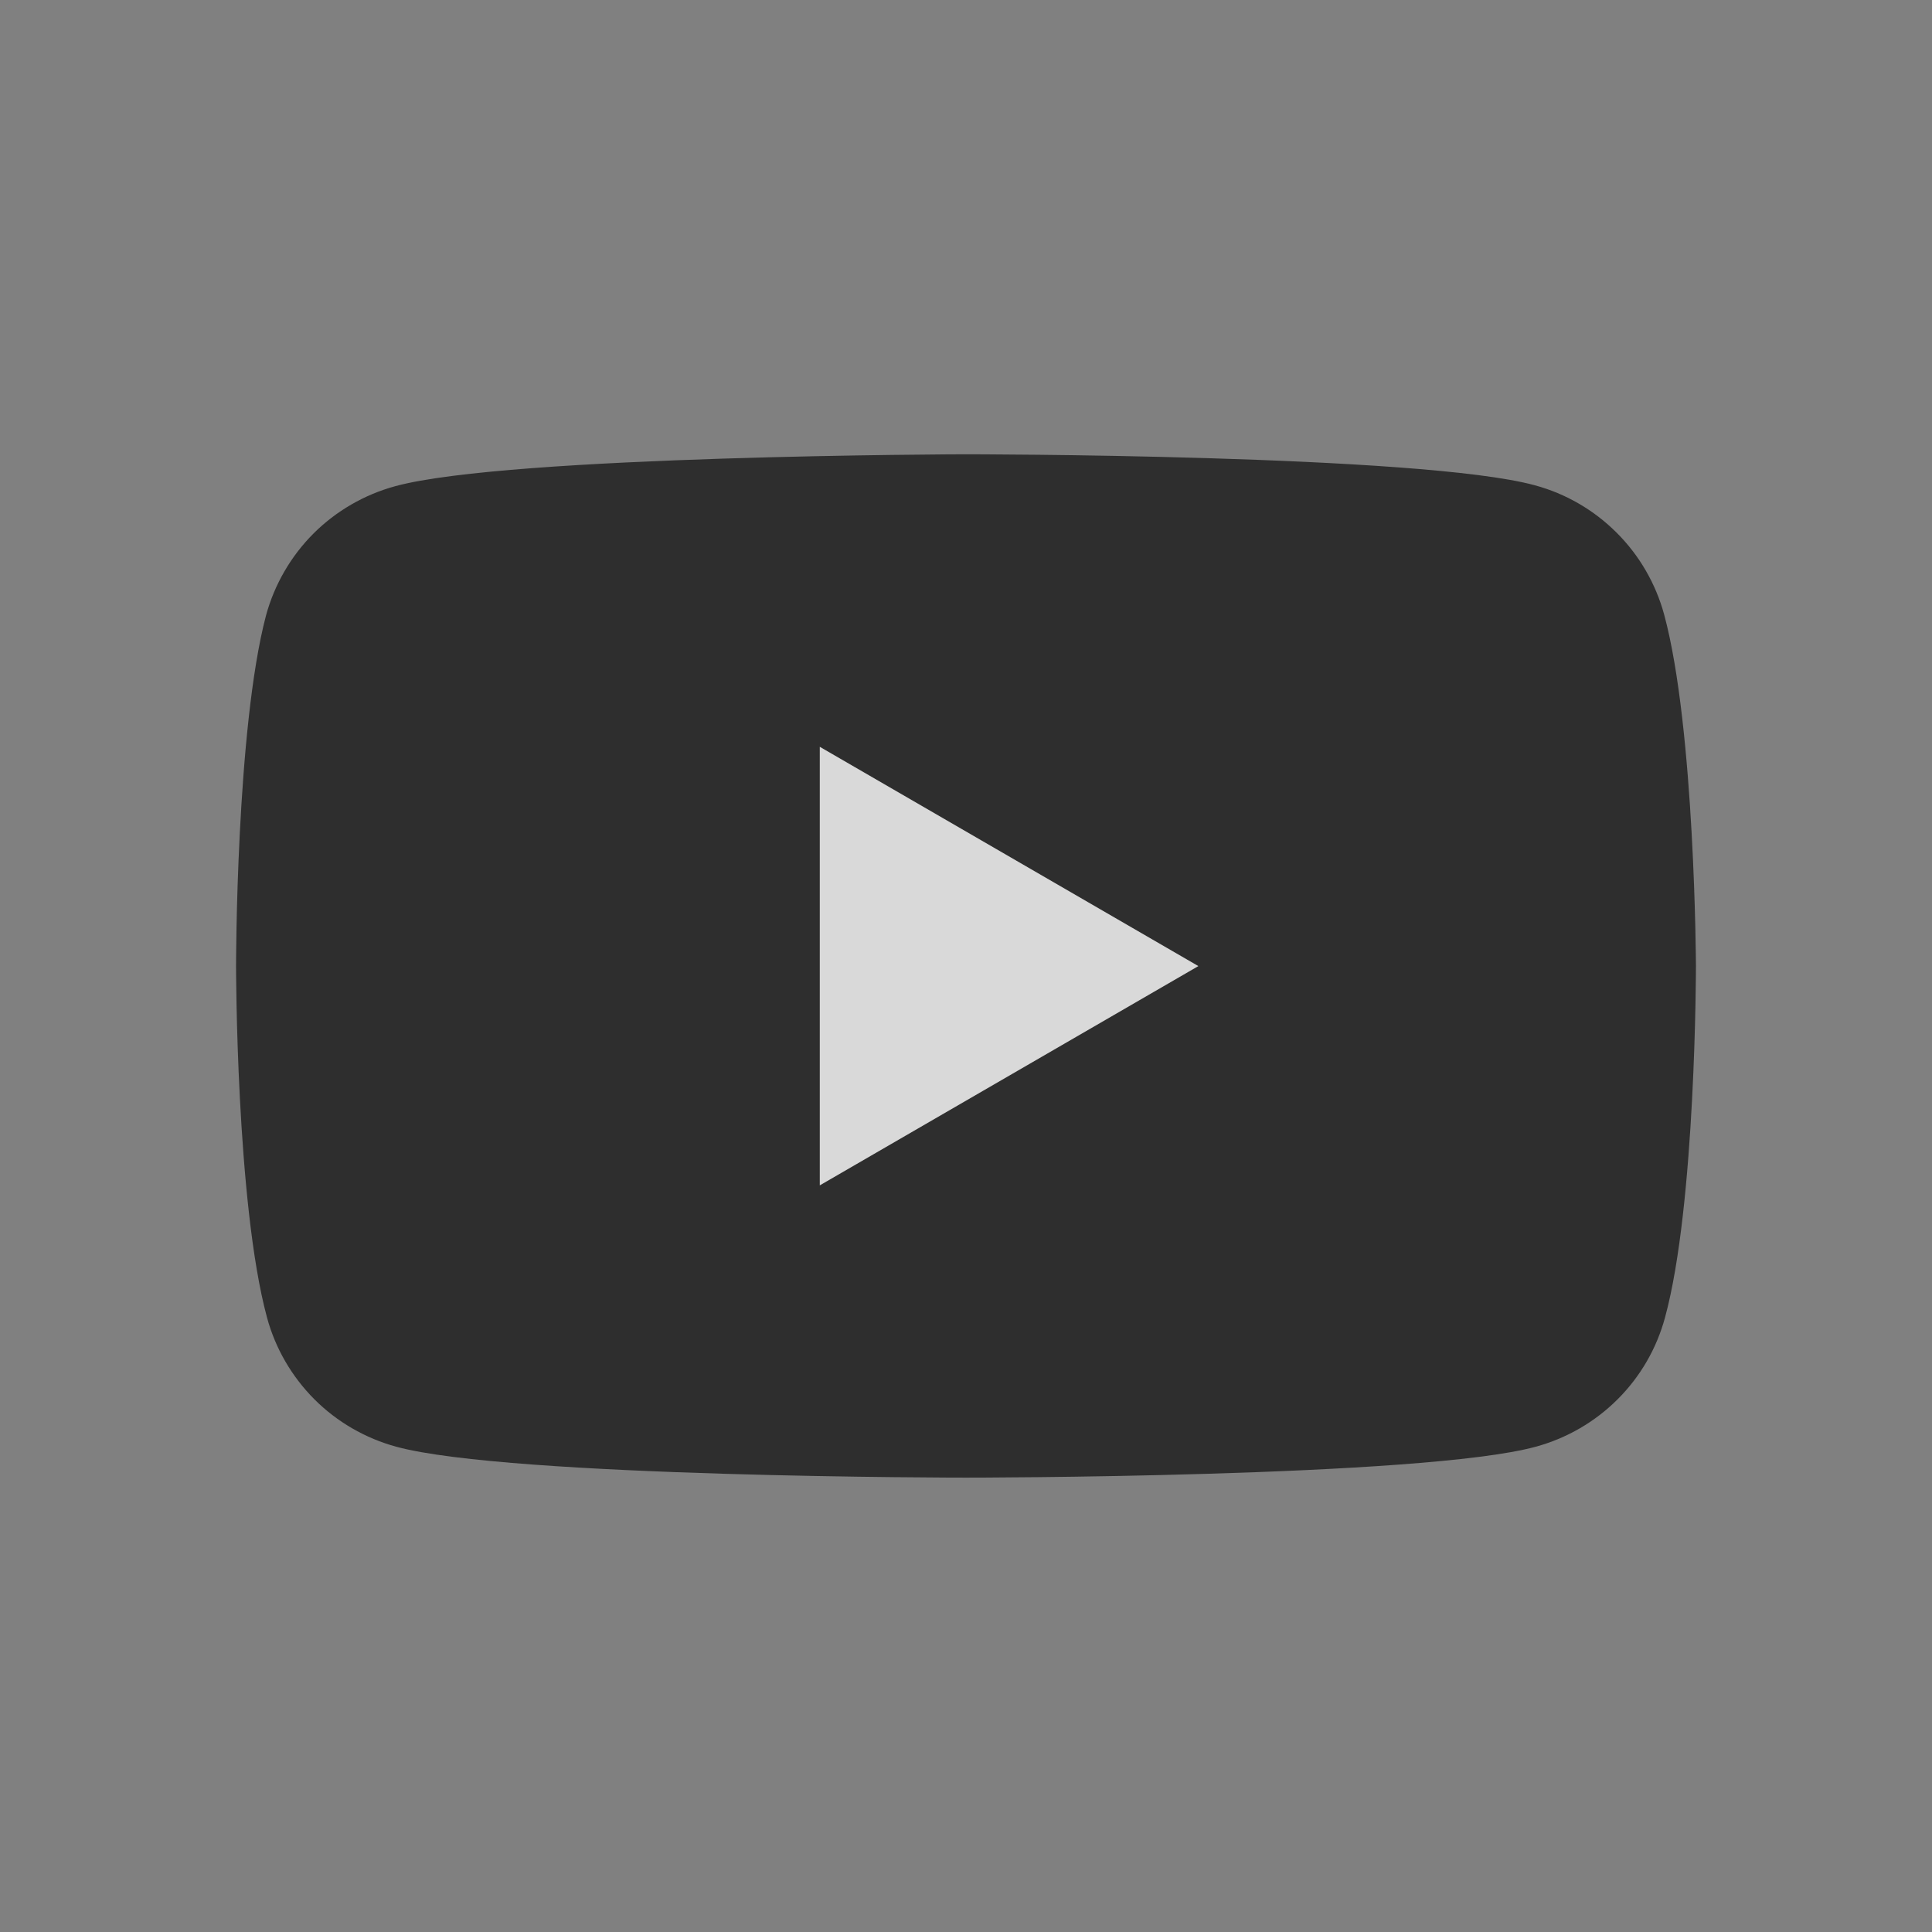
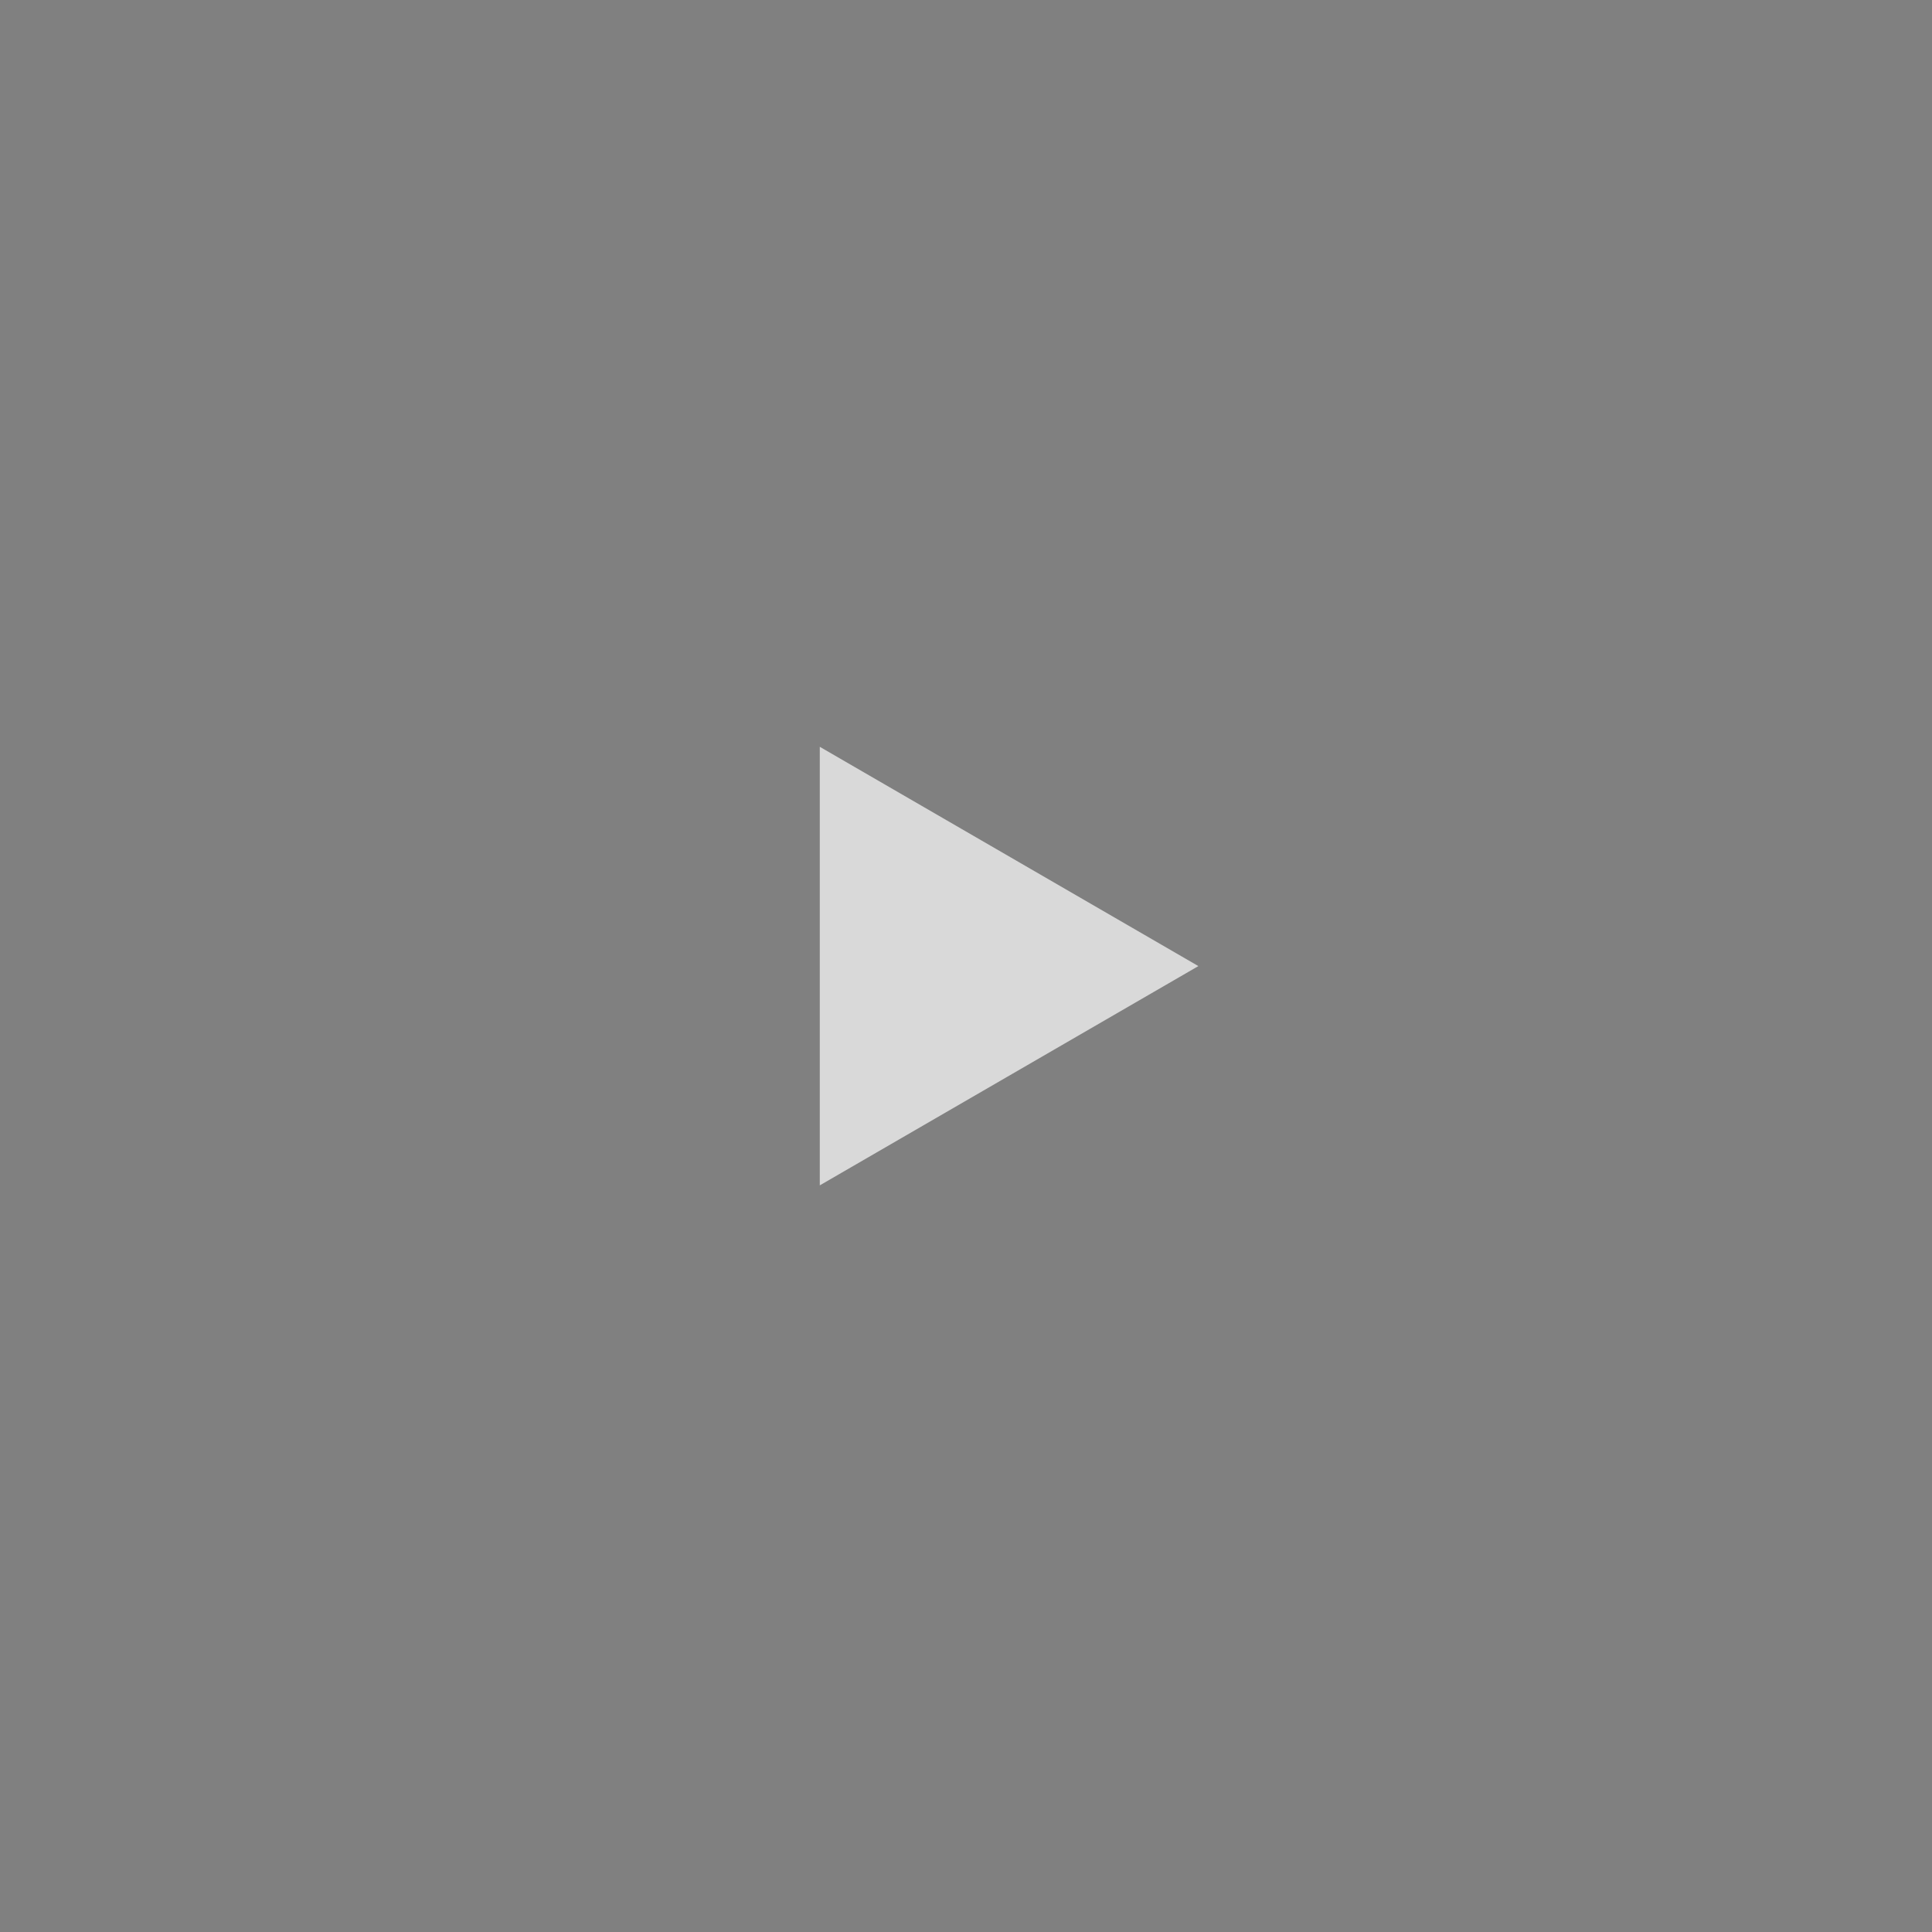
<svg xmlns="http://www.w3.org/2000/svg" width="22" height="22" viewBox="0 0 22 22" fill="none">
  <rect x="0" y="0" width="22" height="22" fill="#808080" stroke="none" />
  <g opacity="0.7">
-     <path d="M18.95 6.998C18.854 6.646 18.668 6.324 18.409 6.066C18.151 5.808 17.83 5.621 17.477 5.526C16.186 5.173 10.99 5.173 10.99 5.173C10.99 5.173 5.793 5.184 4.502 5.536C4.149 5.632 3.828 5.818 3.569 6.076C3.311 6.335 3.125 6.656 3.029 7.009C2.688 8.3 2.688 11 2.688 11C2.688 11 2.688 13.7 3.04 15.001C3.135 15.354 3.322 15.675 3.58 15.934C3.838 16.192 4.16 16.378 4.512 16.474C5.803 16.826 11 16.826 11 16.826C11 16.826 16.197 16.826 17.488 16.474C17.84 16.378 18.162 16.192 18.42 15.934C18.679 15.676 18.865 15.354 18.96 15.002C19.312 13.71 19.312 11 19.312 11C19.312 11 19.302 8.3 18.95 6.998Z" fill="#0B0B0B" />
    <path d="M9.335 13.498L13.646 11.001L9.335 8.504L9.335 13.498Z" fill="white" />
  </g>
</svg>